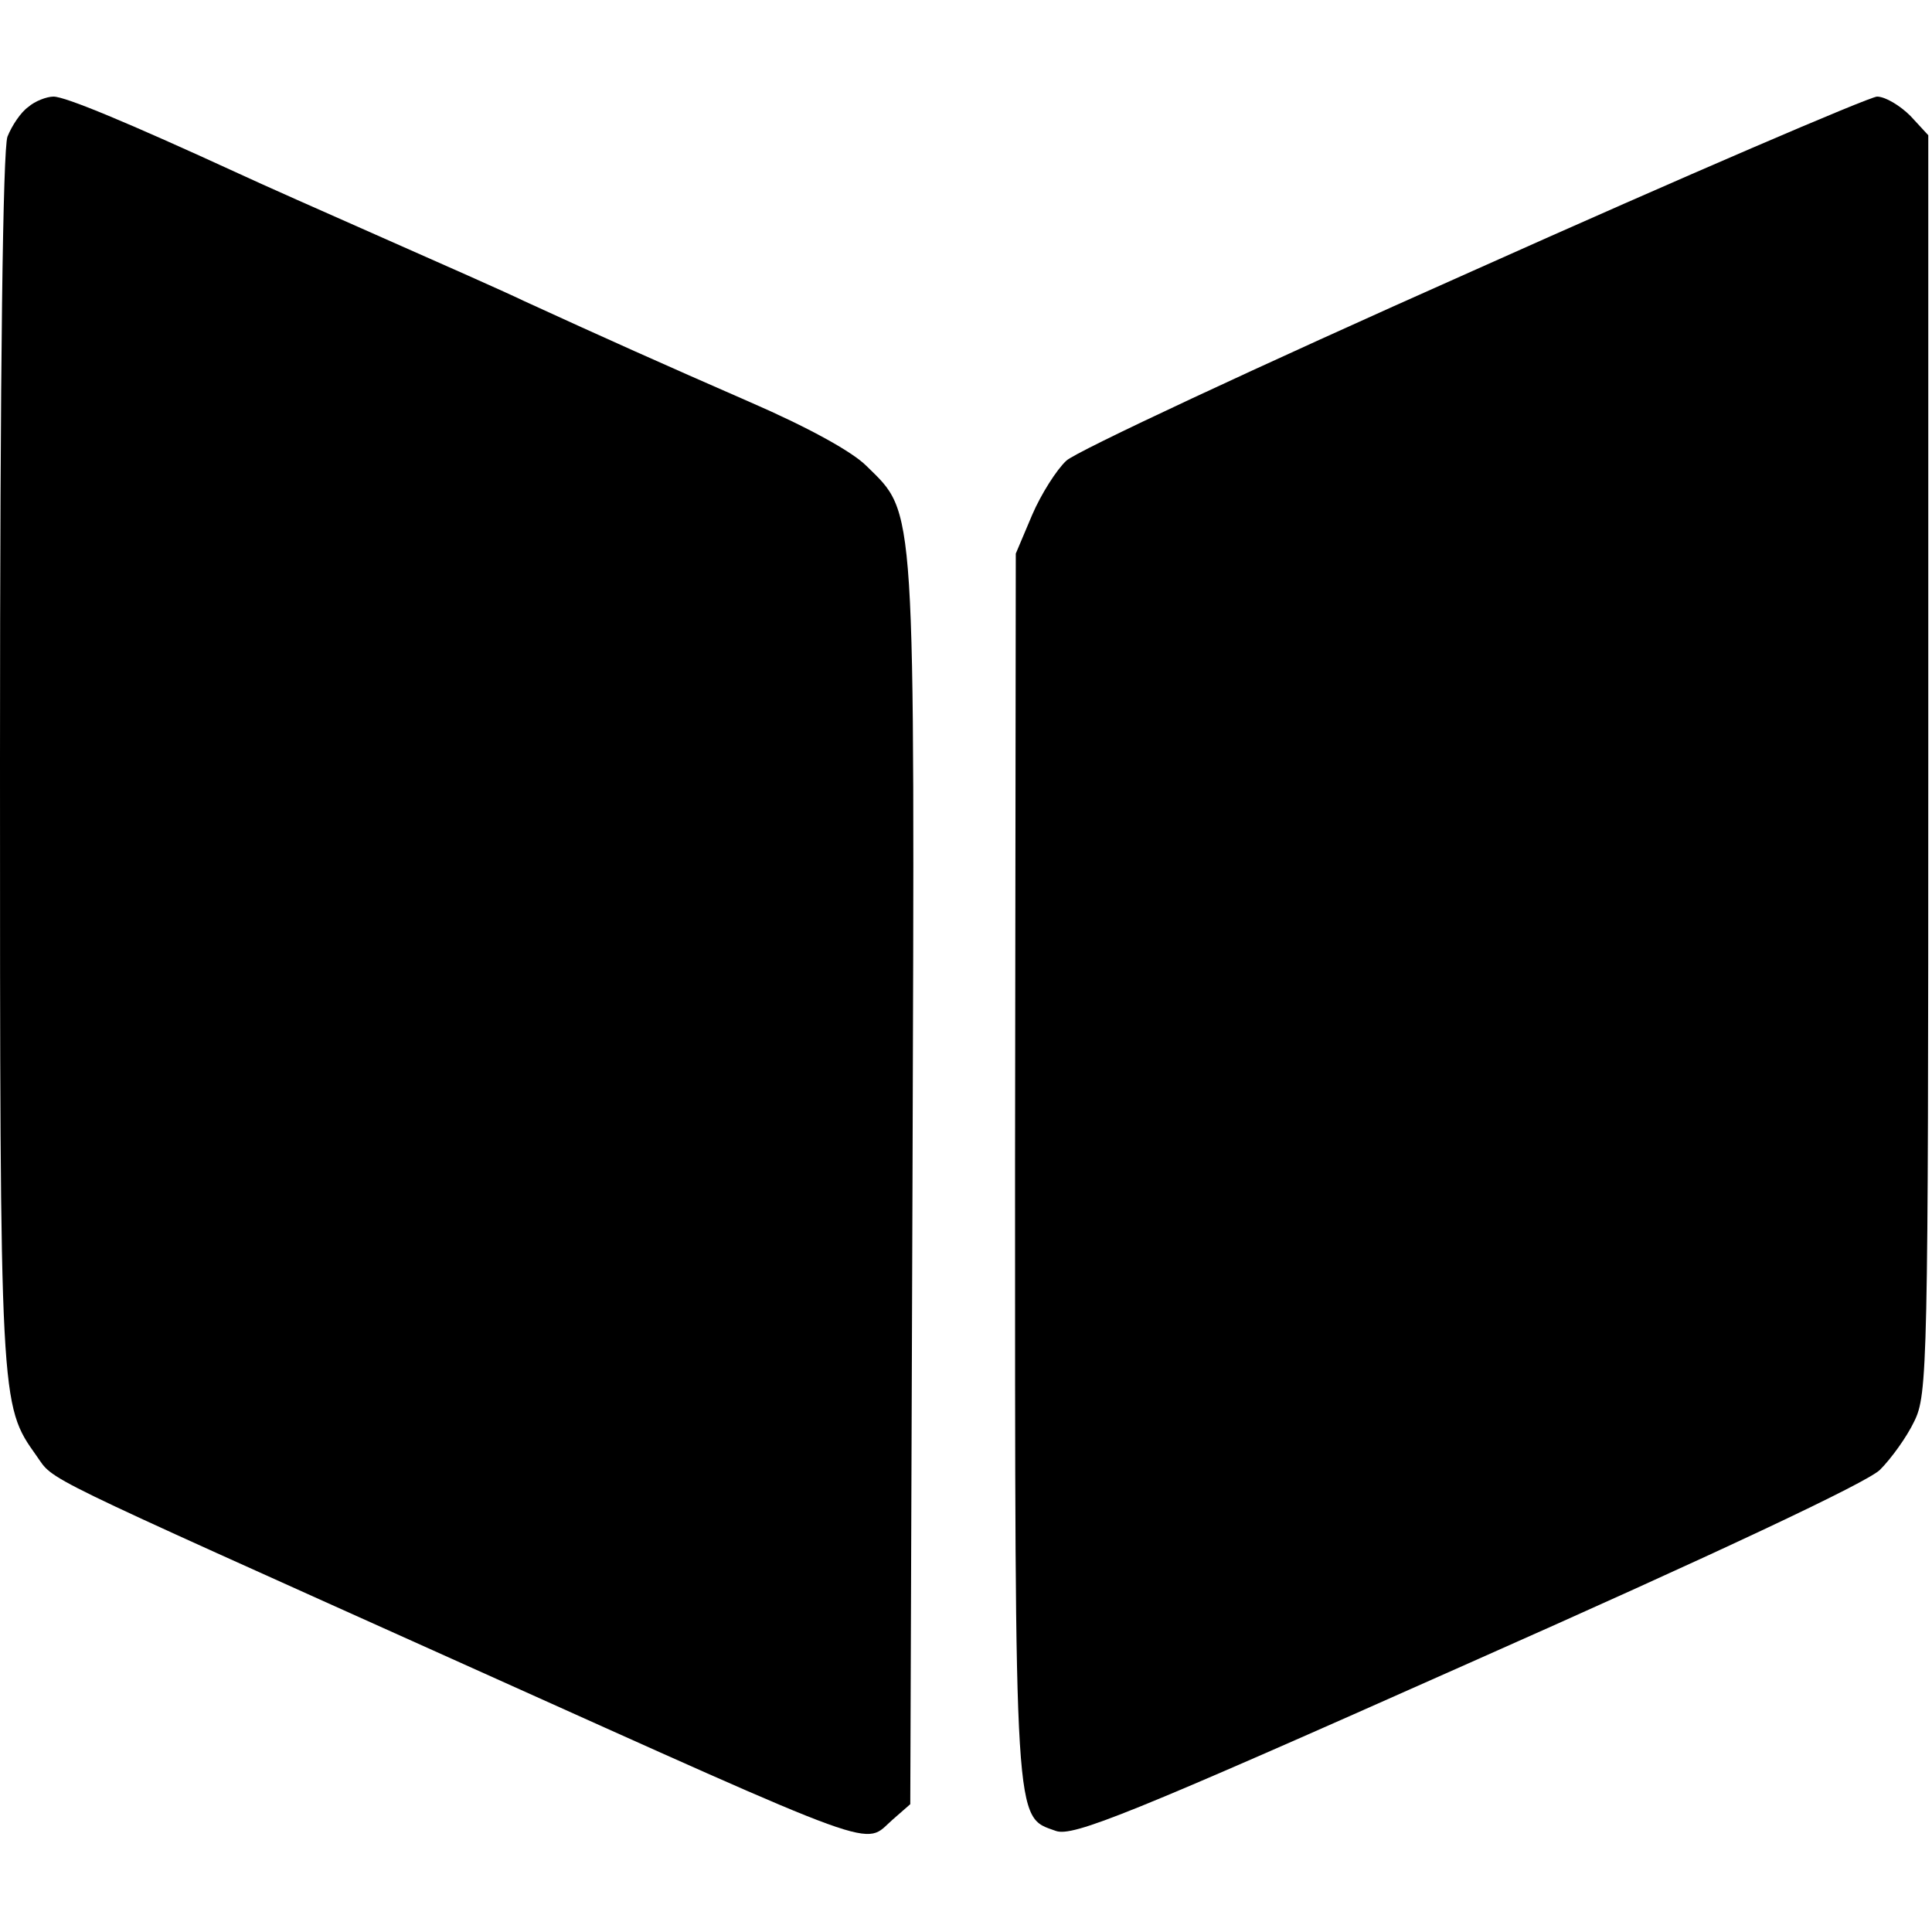
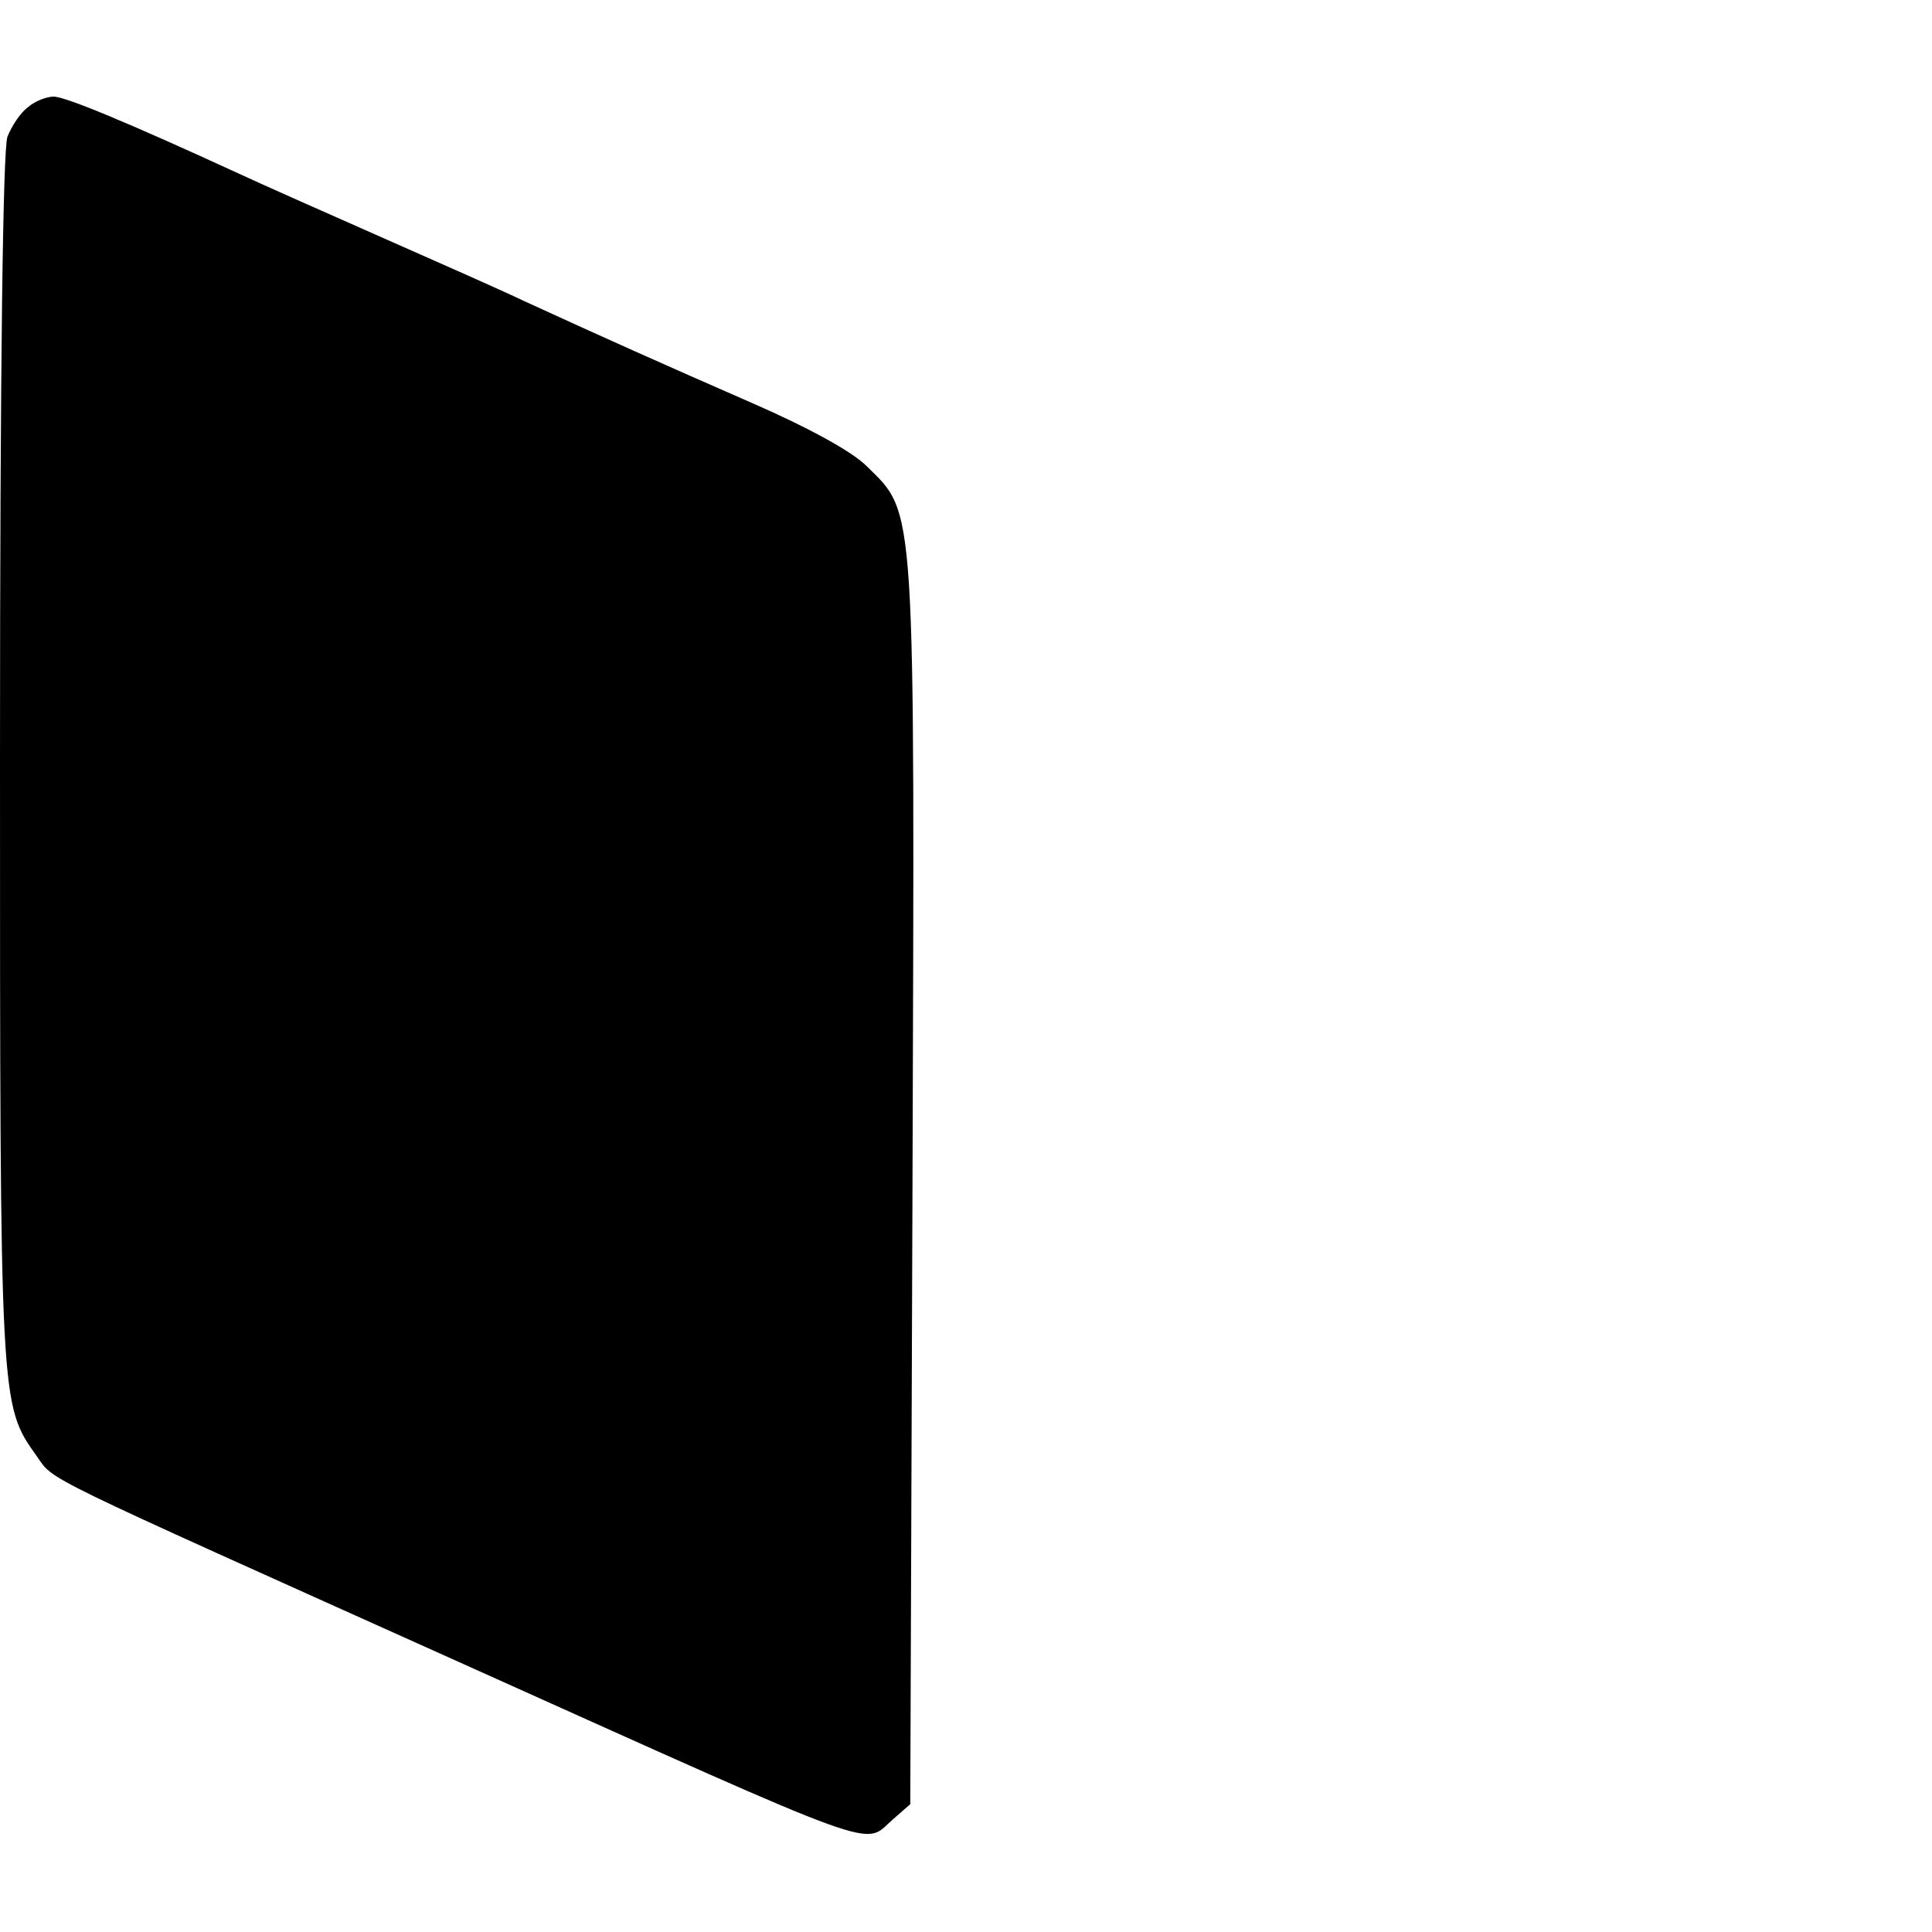
<svg xmlns="http://www.w3.org/2000/svg" version="1.0" width="260pt" height="260pt" viewBox="0 0 260 260" preserveAspectRatio="xMidYMid meet">
  <g transform="translate(0,260) scale(0.1,-0.1)" fill="#000000" stroke="none">
    <path d="M38 2456 c-10 -7 -22 -25 -28 -40 -6 -18 -10 -302 -10 -840 0 -868 0 -866 49 -935 25 -35 -9 -18 576 -281 574 -258 536 -244 576 -209 l24 21 3 836 c3 927 5 899 -62 965 -20 20 -81 53 -157 86 -119 52 -195 86 -304 136 -27 13 -113 51 -190 85 -77 34 -165 73 -195 87 -148 68 -232 103 -248 103 -9 0 -25 -6 -34 -14z" />
-     <path d="M1981 2235 c-288 -128 -534 -243 -546 -255 -13 -12 -34 -45 -46 -73 l-22 -52 -1 -825 c0 -898 -1 -874 55 -894 23 -8 98 22 554 225 334 148 538 244 555 261 15 15 36 44 46 65 18 36 19 73 19 885 l0 846 -24 26 c-14 14 -34 26 -45 26 -12 -1 -257 -106 -545 -235z" />
  </g>
</svg>